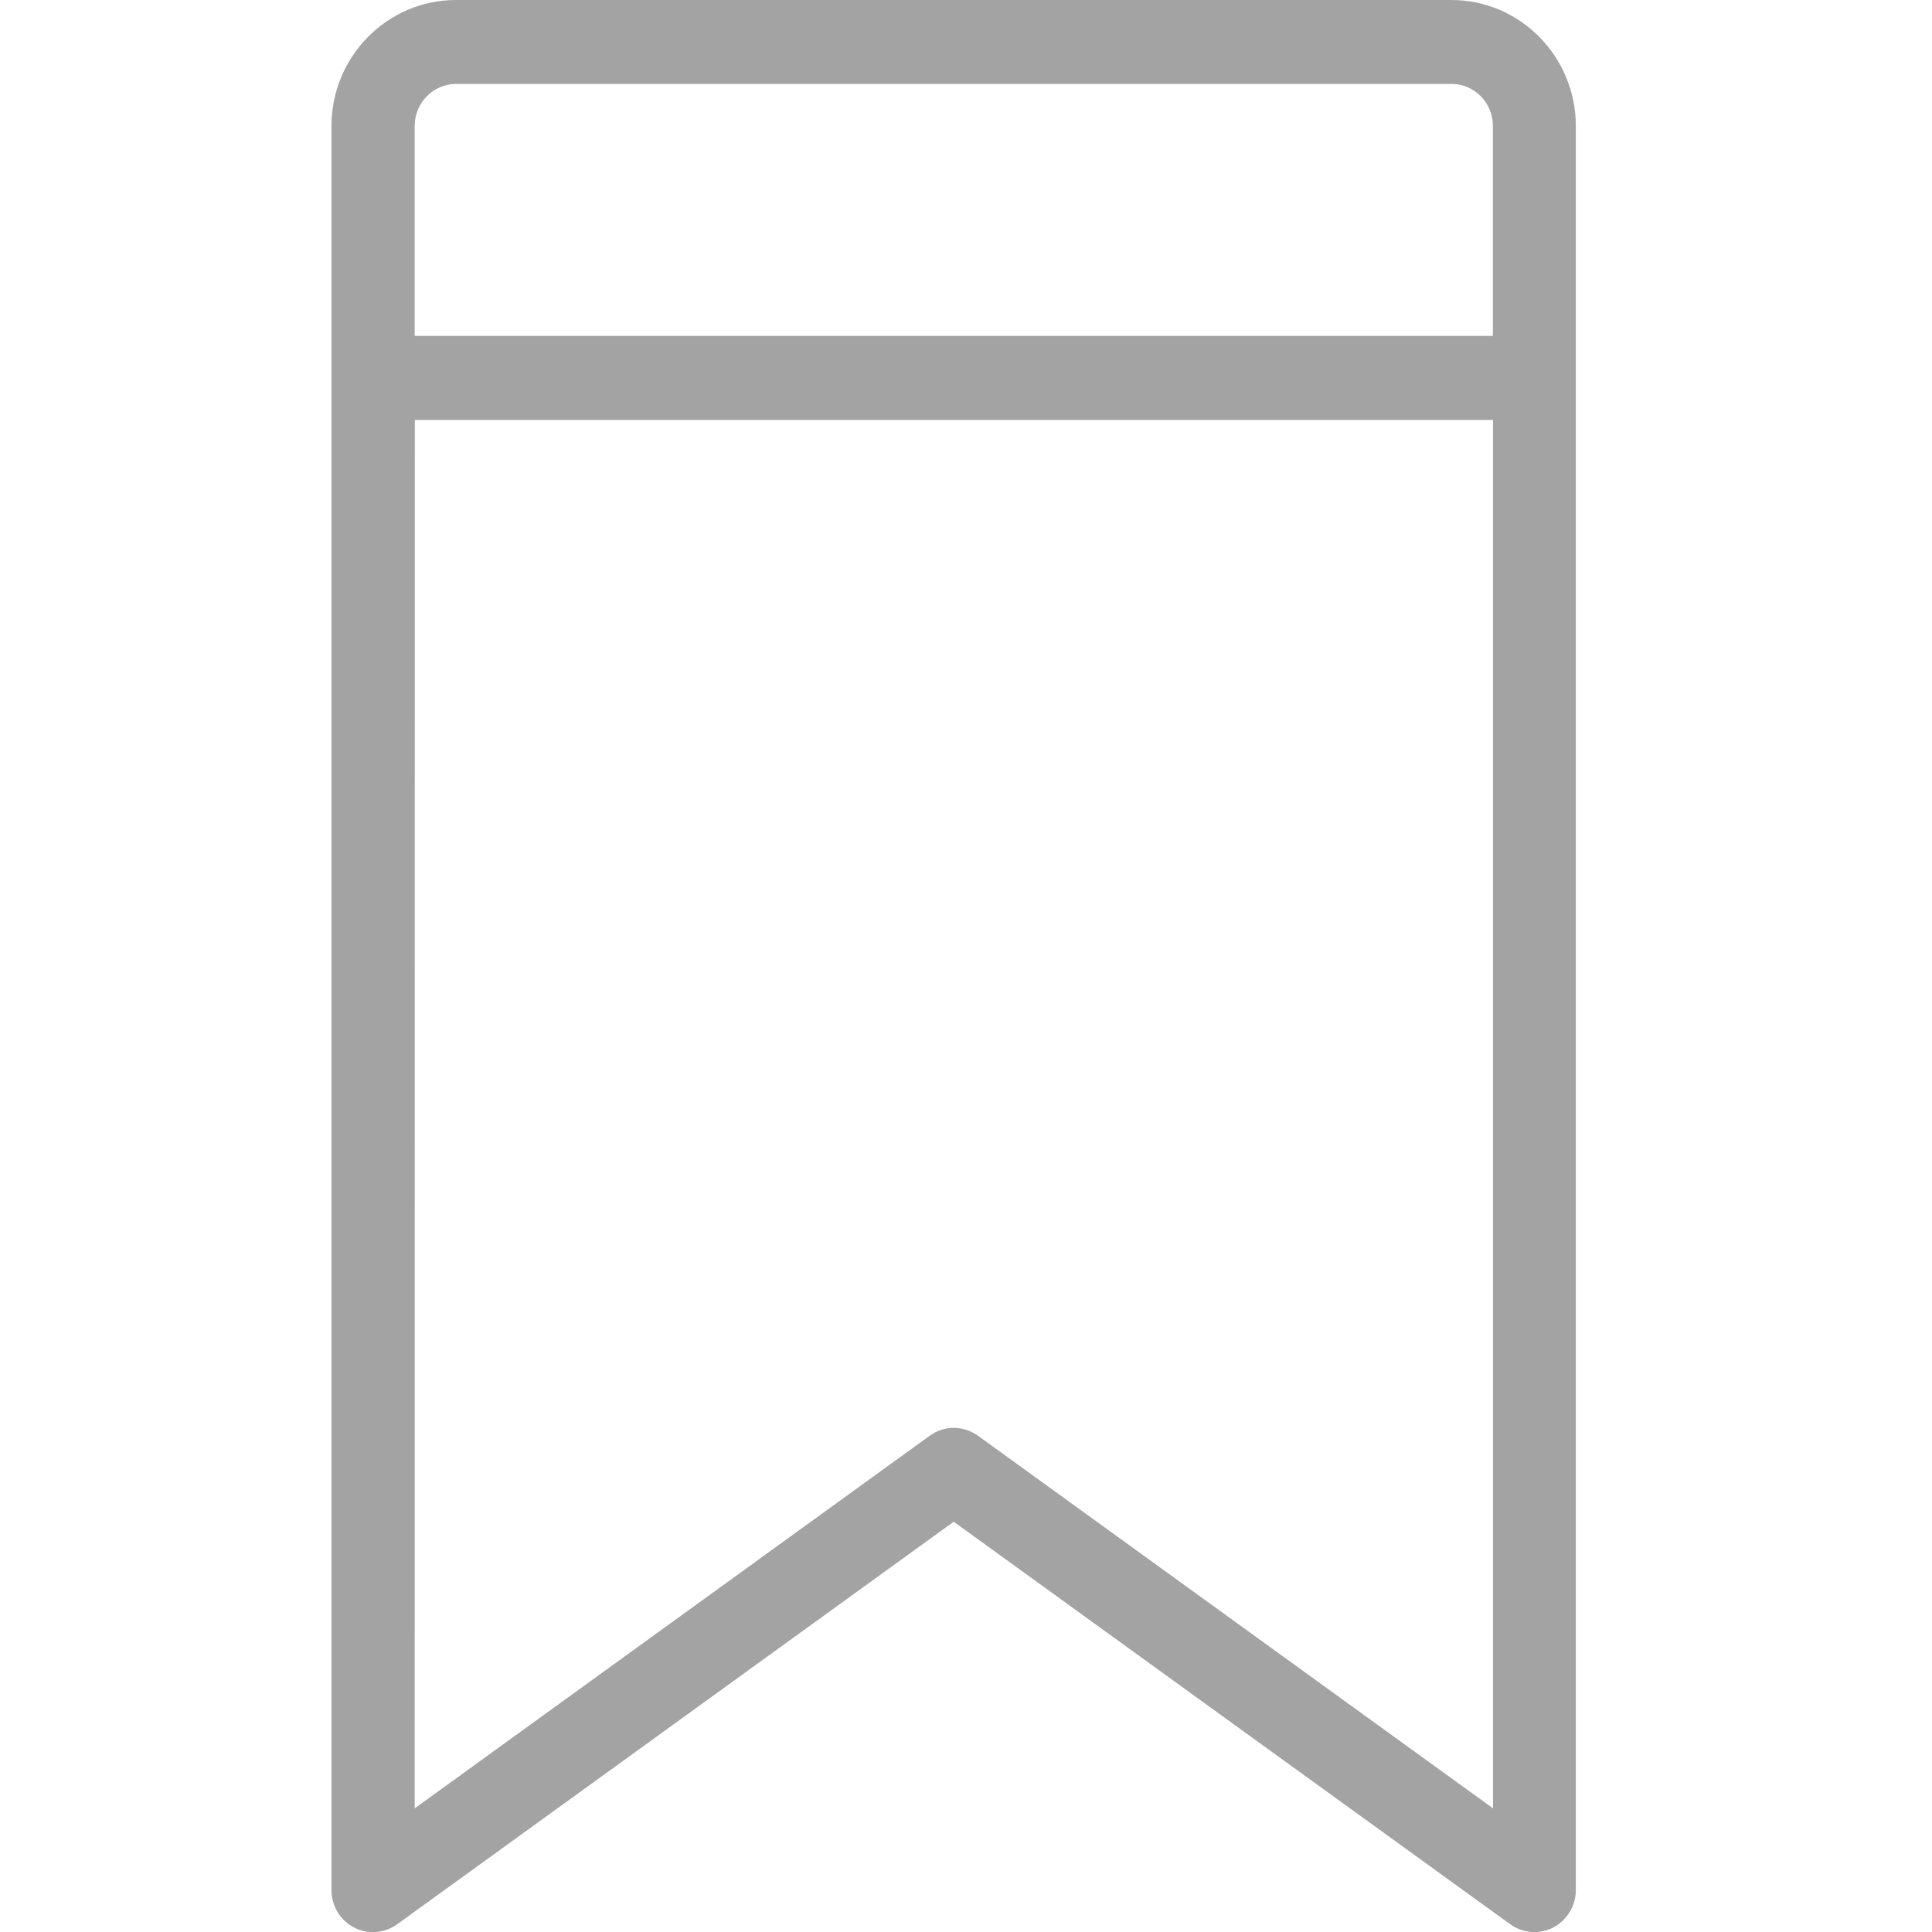
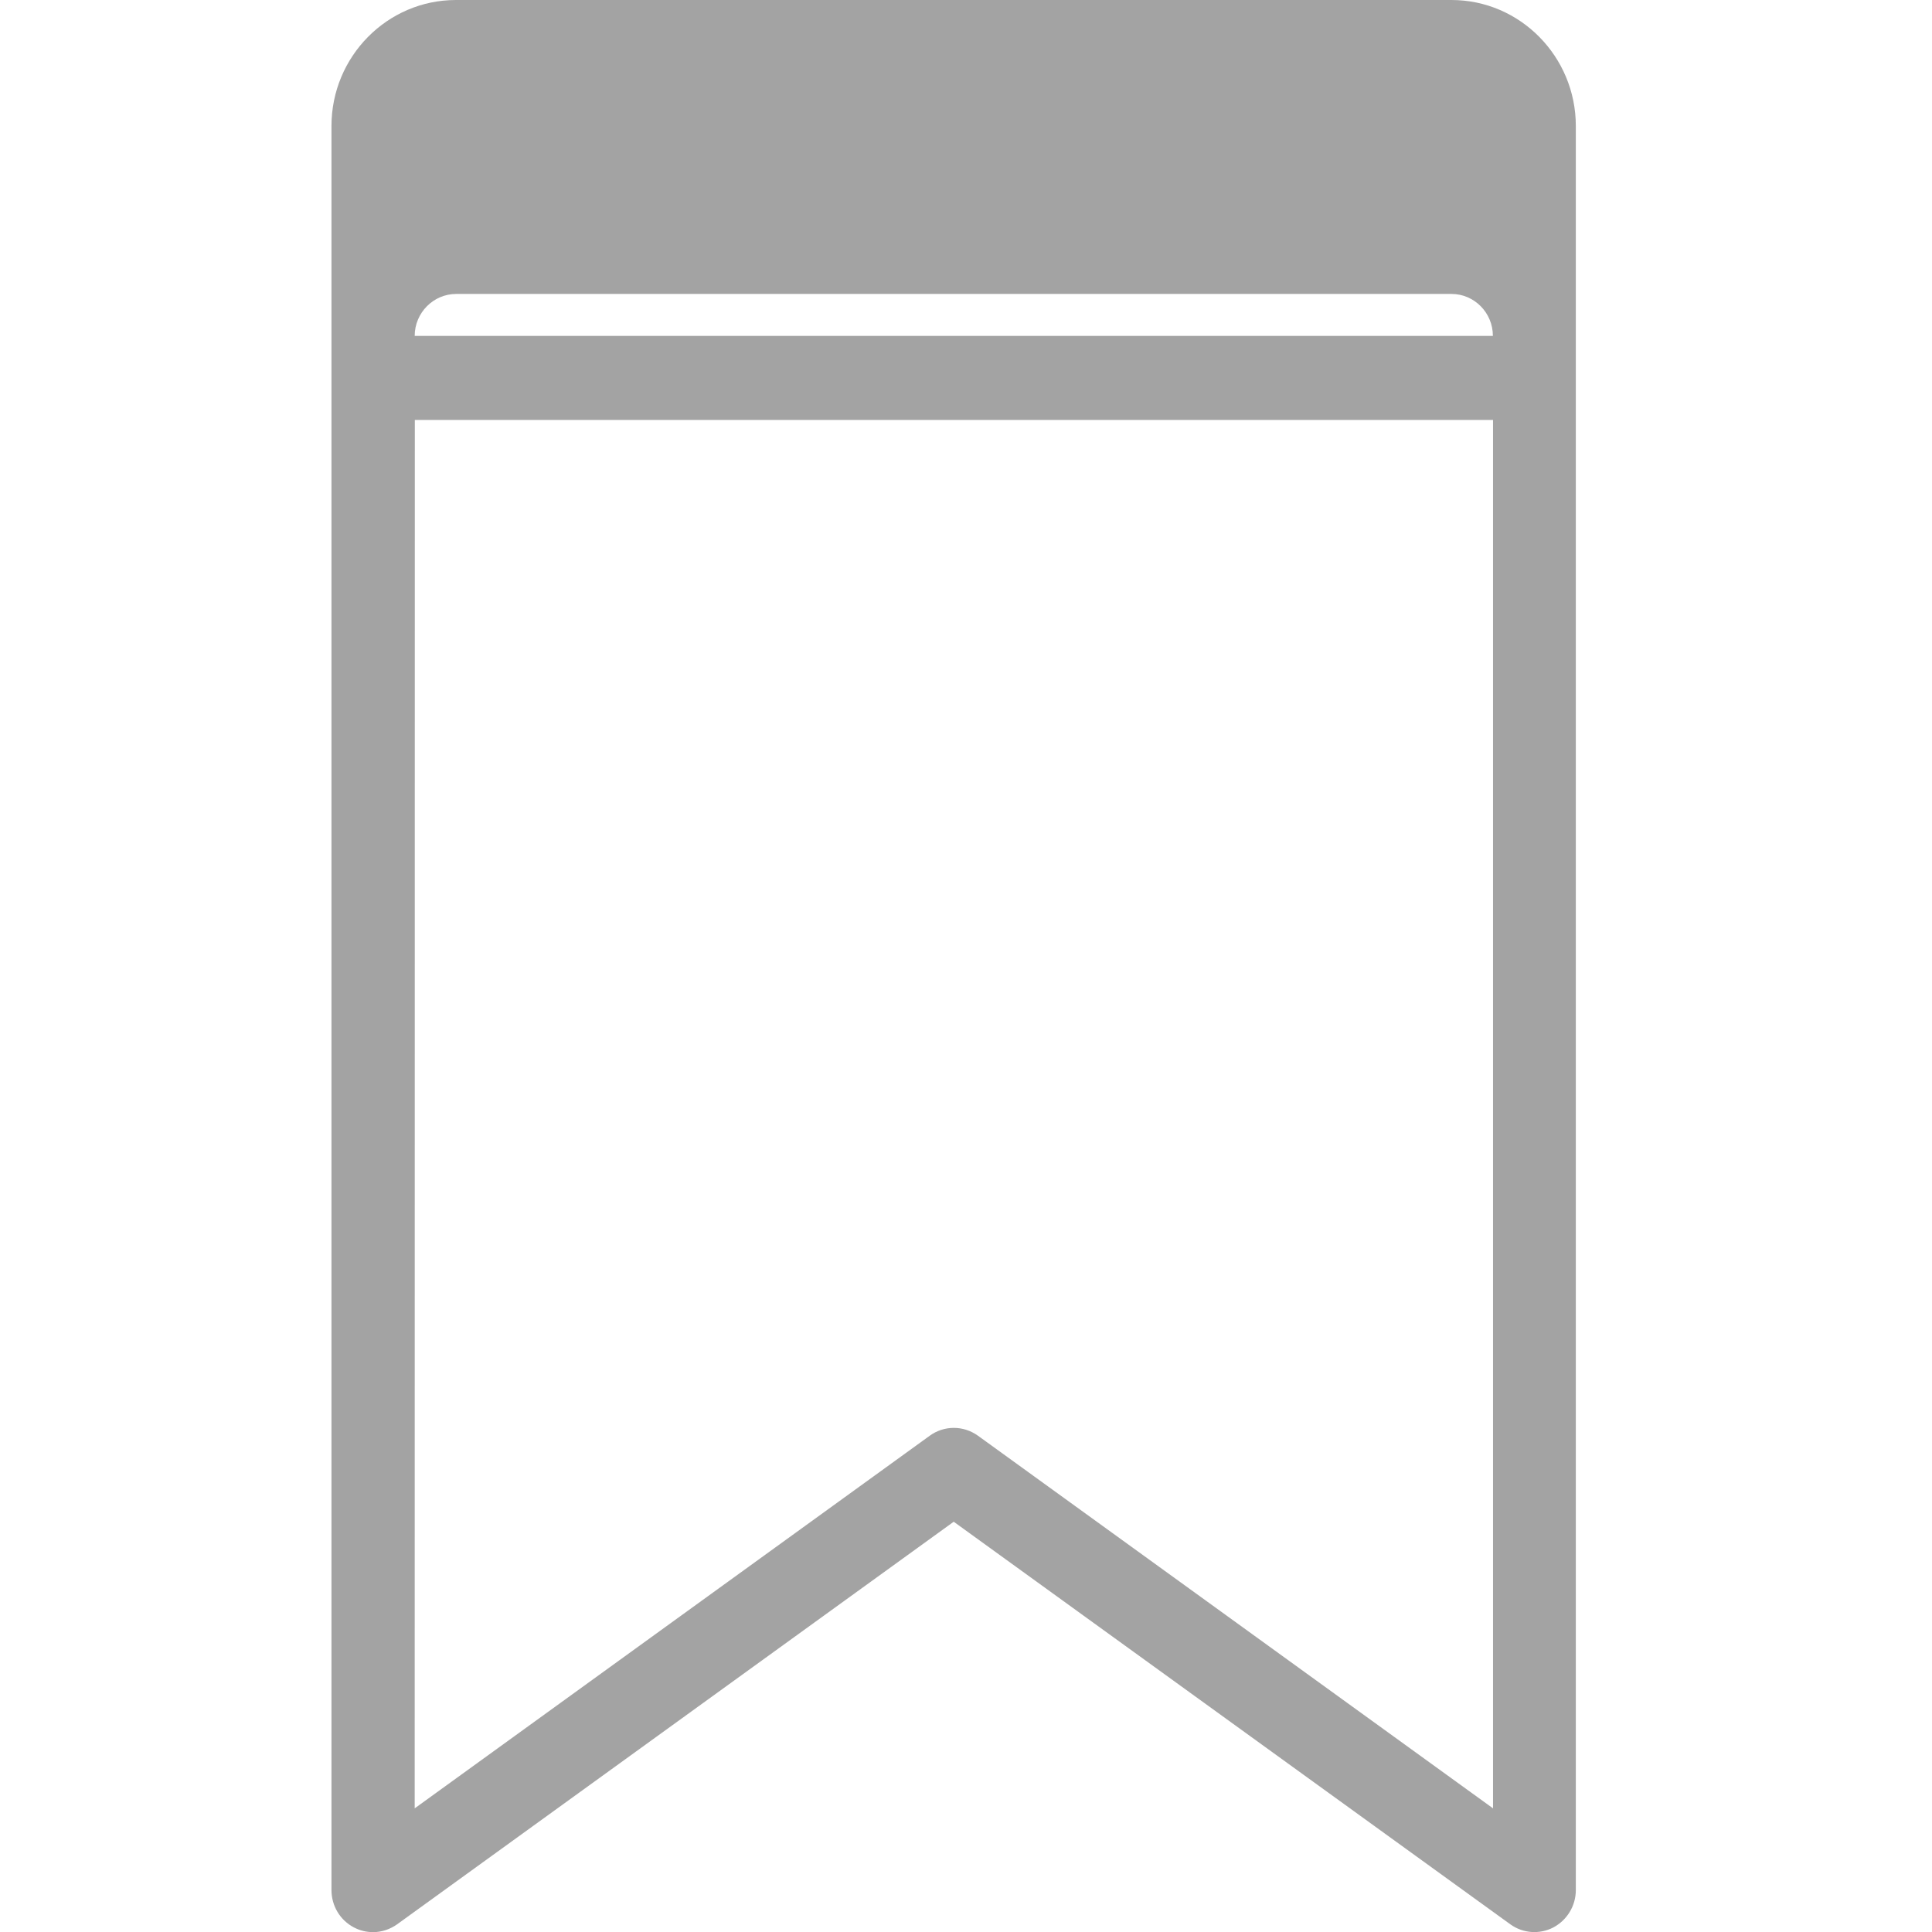
<svg xmlns="http://www.w3.org/2000/svg" fill="none" height="14" viewBox="0 0 14 14" width="14">
-   <path d="m3.306 0h7.212c.497 0 .901.41.901.913v12.783c0 .114-.063.218-.163.271-.1.052-.221.043-.312-.023l-4.033-2.917-4.033 2.917c-.052.037-.113.057-.175.057-.047 0-.094-.011-.138-.034-.1-.052-.163-.156-.163-.271v-12.783c0-.503.404-.913.902-.913zm-.301 13.104 3.732-2.7c.052-.038.113-.057.175-.057.061 0 .122.019.175.057l3.732 2.7v-10.061h-7.813zm0-10.67h7.813v-1.522c0-.168-.135-.304-.3-.304h-7.212c-.166 0-.301.137-.301.304z" fill="#a3a3a3" />
+   <path d="m3.306 0h7.212c.497 0 .901.41.901.913v12.783c0 .114-.063.218-.163.271-.1.052-.221.043-.312-.023l-4.033-2.917-4.033 2.917c-.052.037-.113.057-.175.057-.047 0-.094-.011-.138-.034-.1-.052-.163-.156-.163-.271v-12.783c0-.503.404-.913.902-.913zm-.301 13.104 3.732-2.7c.052-.038.113-.057.175-.057.061 0 .122.019.175.057l3.732 2.7v-10.061h-7.813zm0-10.67h7.813c0-.168-.135-.304-.3-.304h-7.212c-.166 0-.301.137-.301.304z" fill="#a3a3a3" />
</svg>